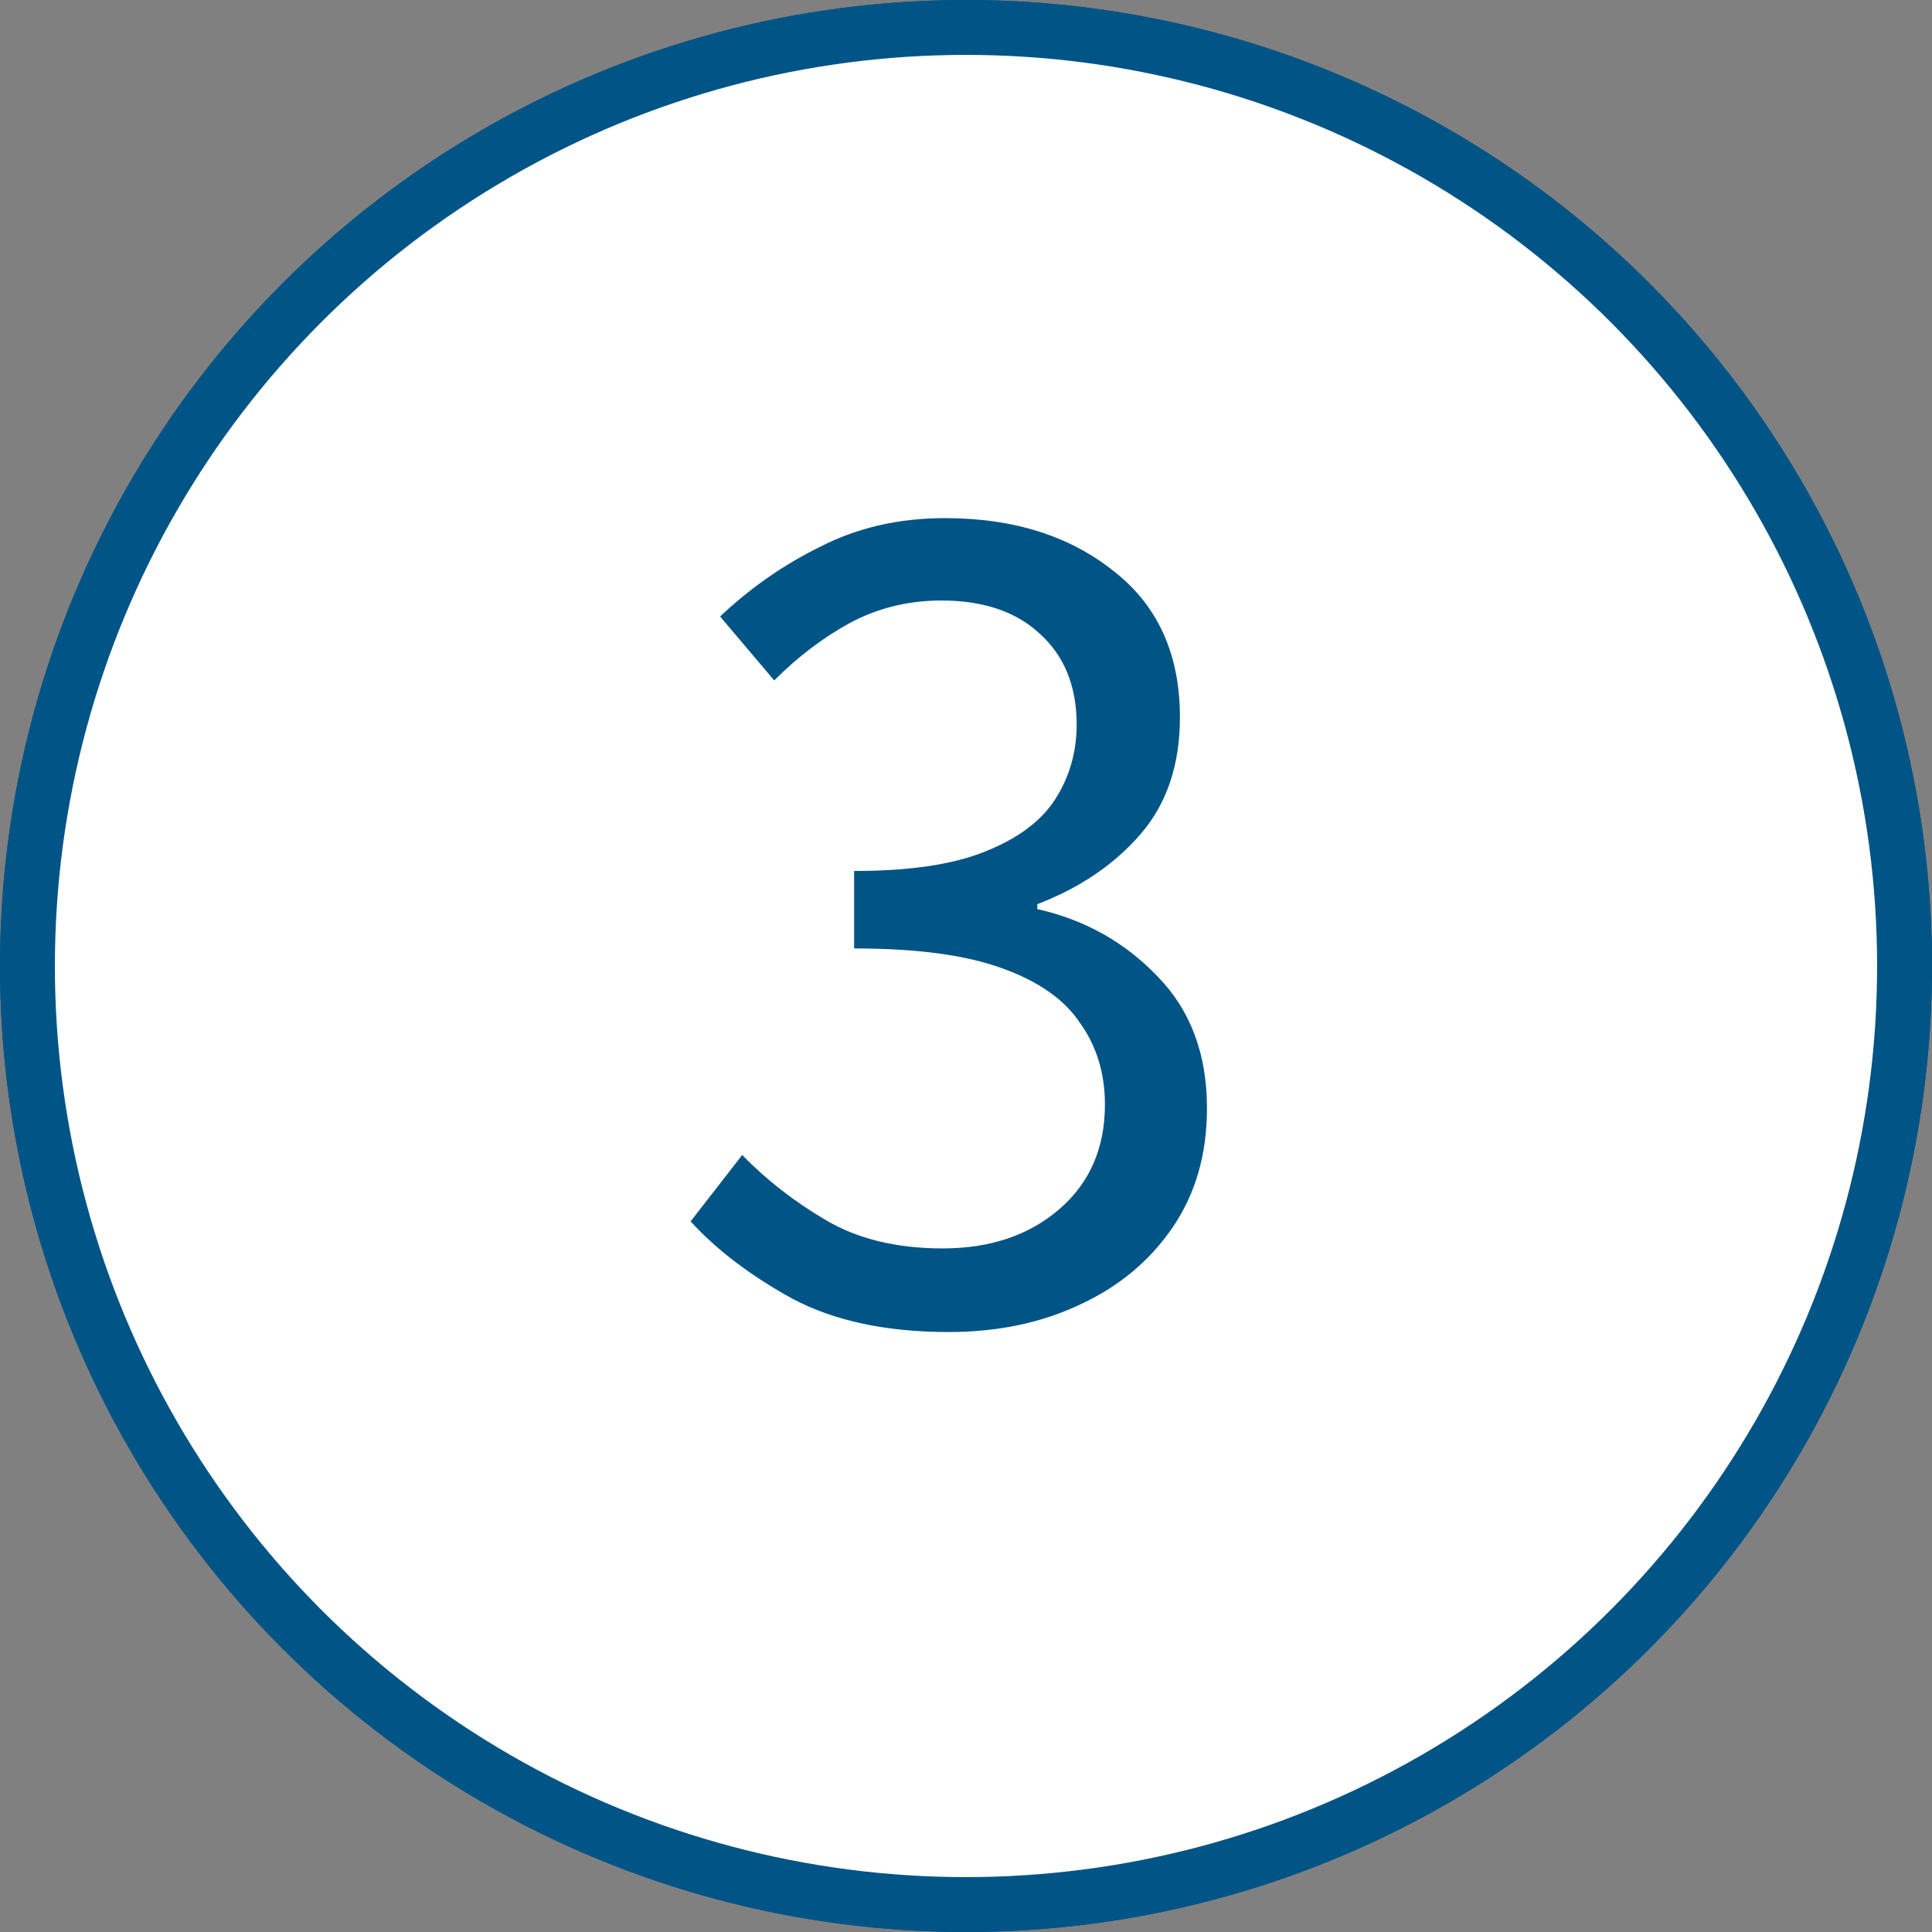
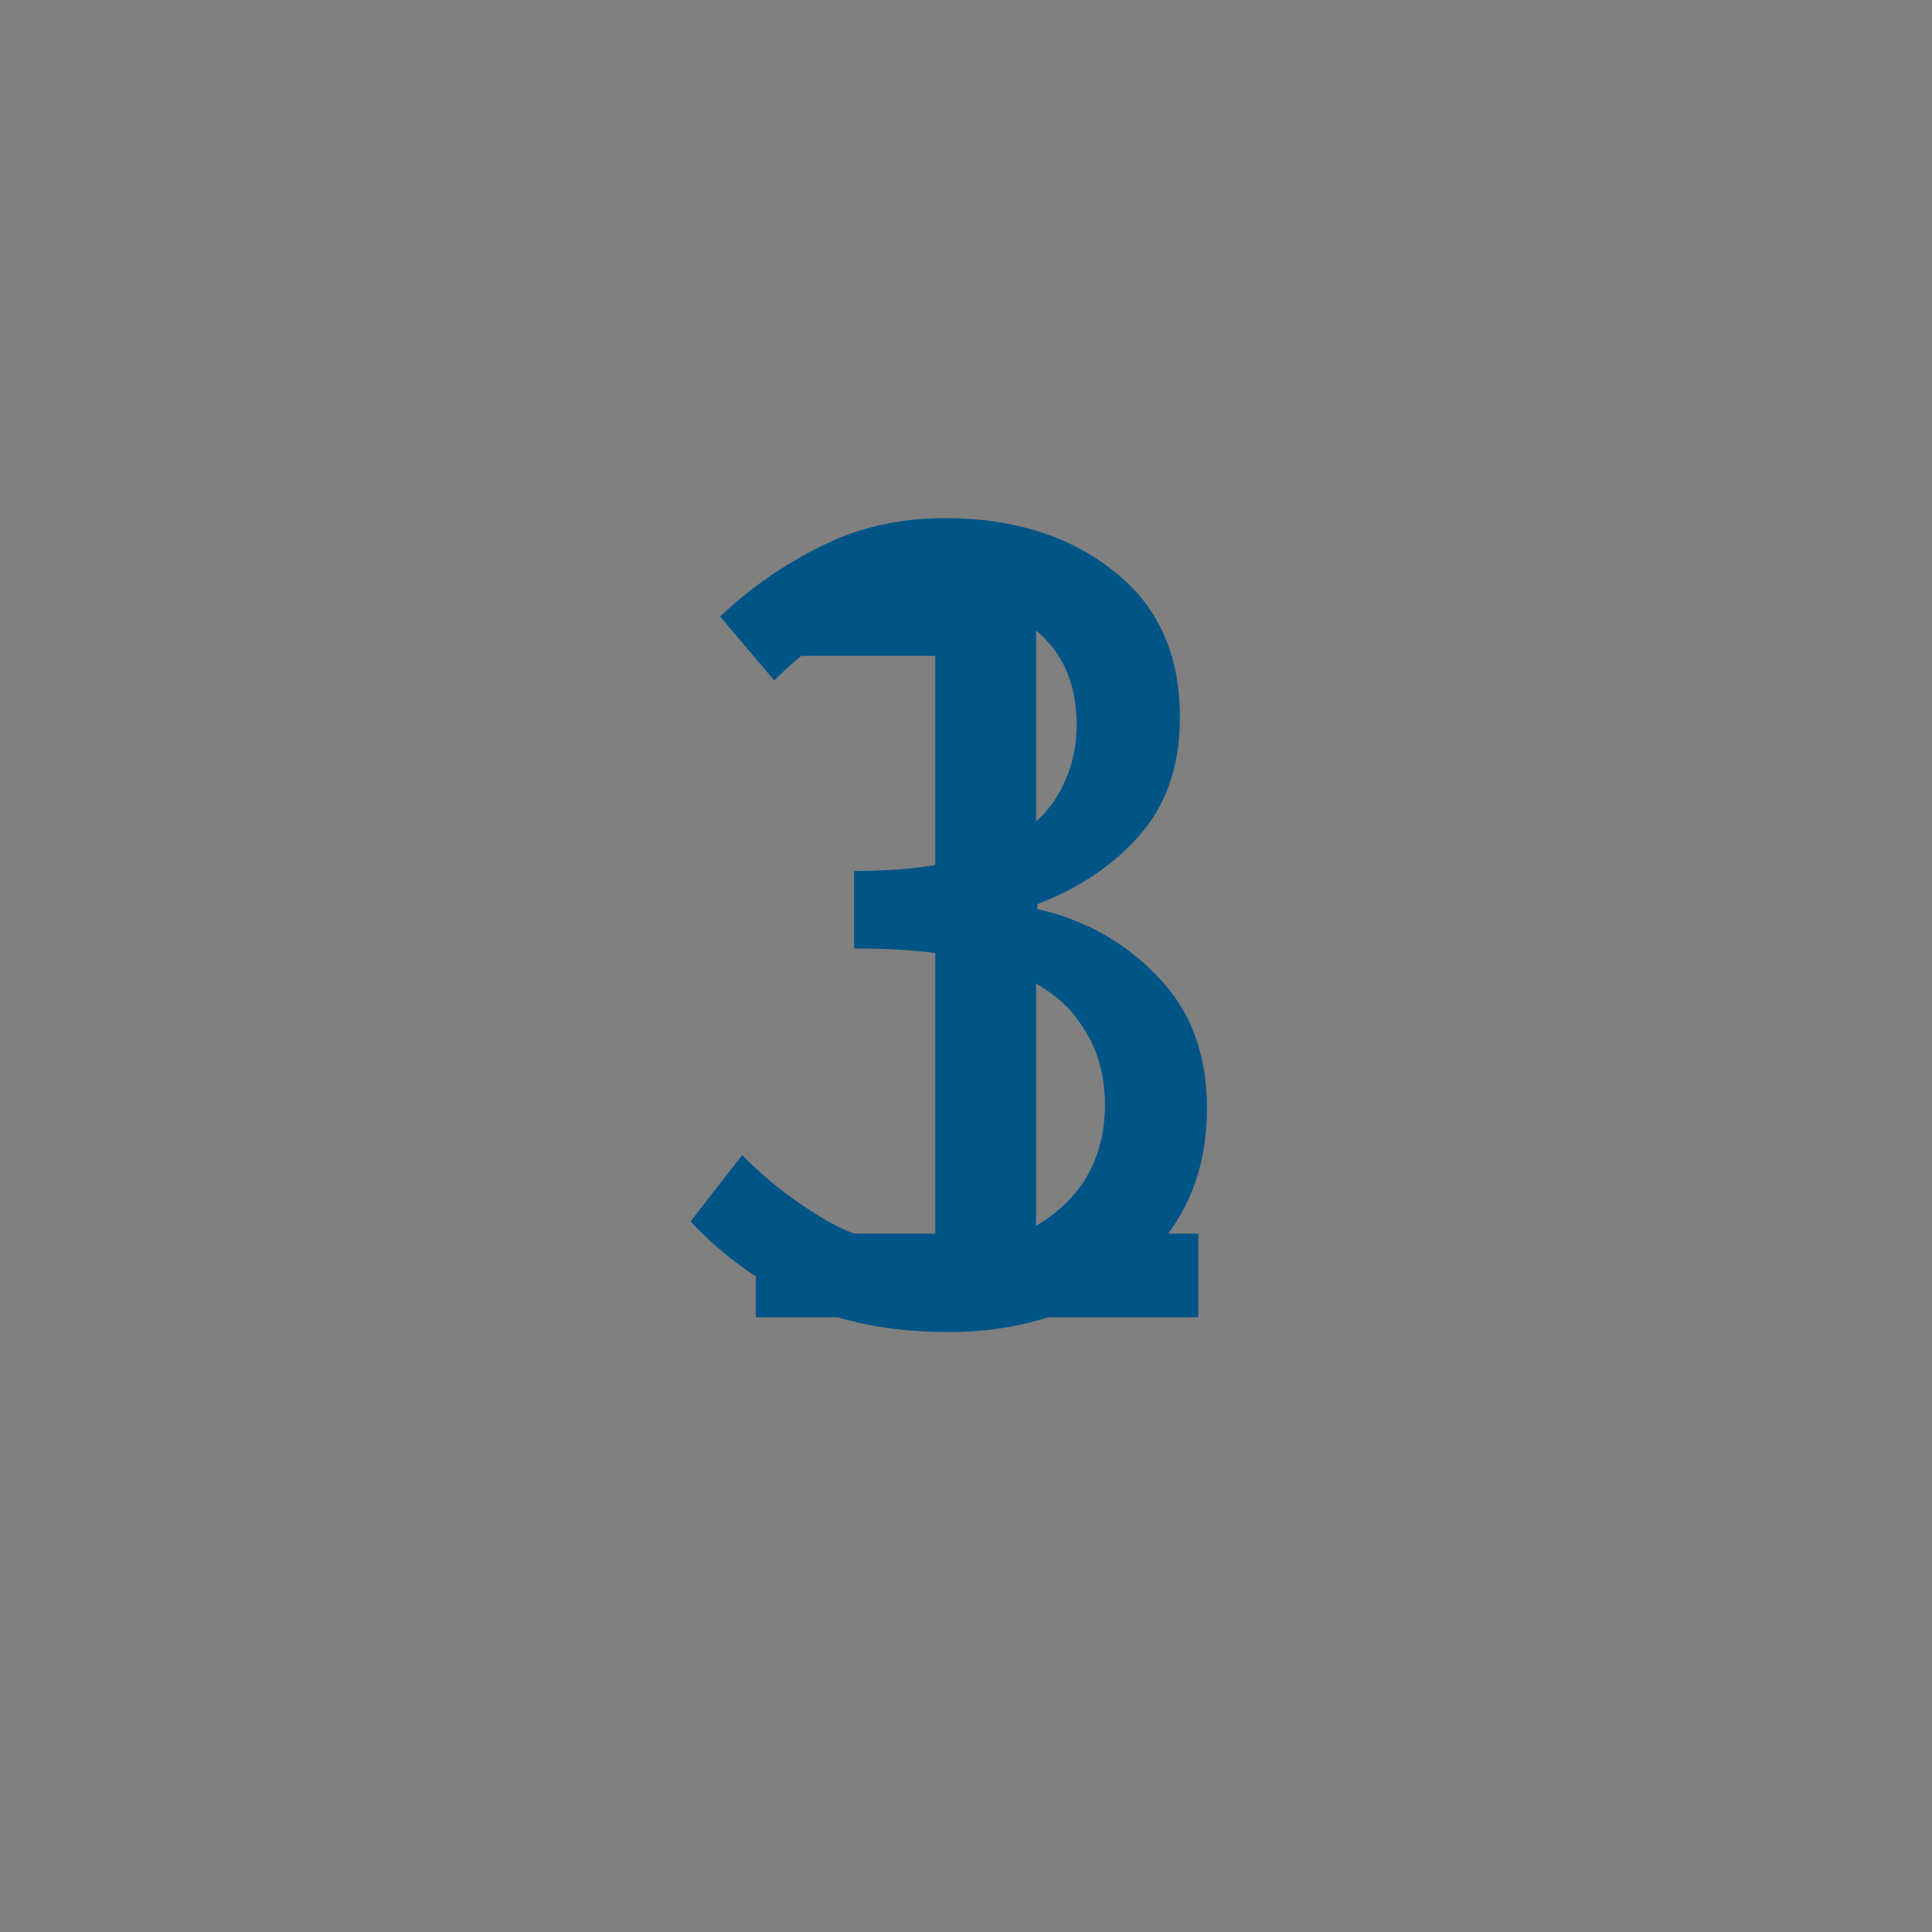
<svg xmlns="http://www.w3.org/2000/svg" width="44" height="44" viewBox="0 0 44 44" fill="none">
  <rect x="0" y="0" width="44" height="44" fill="#808080" stroke="none" />
-   <circle cx="22" cy="22" r="21.375" fill="white" stroke="#005486" stroke-width="1.25" />
-   <path d="M17.212 30V28.096H21.3V14.936H18.052V13.452C18.873 13.303 19.583 13.125 20.18 12.92C20.796 12.696 21.347 12.435 21.832 12.136H23.596V28.096H27.292V30H17.212Z" fill="#005486" />
-   <circle cx="22" cy="22" r="21.375" fill="white" stroke="#005486" stroke-width="1.25" />
+   <path d="M17.212 30V28.096H21.3V14.936H18.052C18.873 13.303 19.583 13.125 20.18 12.92C20.796 12.696 21.347 12.435 21.832 12.136H23.596V28.096H27.292V30H17.212Z" fill="#005486" />
  <path d="M21.608 30.336C20.189 30.336 19.004 30.084 18.052 29.58C17.1 29.057 16.325 28.469 15.728 27.816L16.904 26.304C17.445 26.864 18.08 27.359 18.808 27.788C19.536 28.217 20.423 28.432 21.468 28.432C22.551 28.432 23.437 28.133 24.128 27.536C24.819 26.939 25.164 26.145 25.164 25.156C25.164 24.447 24.977 23.831 24.604 23.308C24.249 22.767 23.652 22.347 22.812 22.048C21.991 21.749 20.871 21.6 19.452 21.6V19.836C20.721 19.836 21.72 19.687 22.448 19.388C23.195 19.089 23.727 18.688 24.044 18.184C24.361 17.68 24.52 17.12 24.52 16.504C24.52 15.627 24.24 14.936 23.68 14.432C23.139 13.928 22.392 13.676 21.44 13.676C20.693 13.676 20.003 13.844 19.368 14.18C18.752 14.516 18.173 14.955 17.632 15.496L16.4 14.04C17.091 13.387 17.856 12.855 18.696 12.444C19.536 12.015 20.479 11.8 21.524 11.8C23.073 11.8 24.352 12.201 25.36 13.004C26.368 13.788 26.872 14.899 26.872 16.336C26.872 17.419 26.573 18.305 25.976 18.996C25.379 19.687 24.595 20.219 23.624 20.592V20.704C24.707 20.947 25.621 21.46 26.368 22.244C27.115 23.009 27.488 24.008 27.488 25.24C27.488 26.285 27.227 27.191 26.704 27.956C26.181 28.721 25.472 29.309 24.576 29.72C23.699 30.131 22.709 30.336 21.608 30.336Z" fill="#005486" />
</svg>